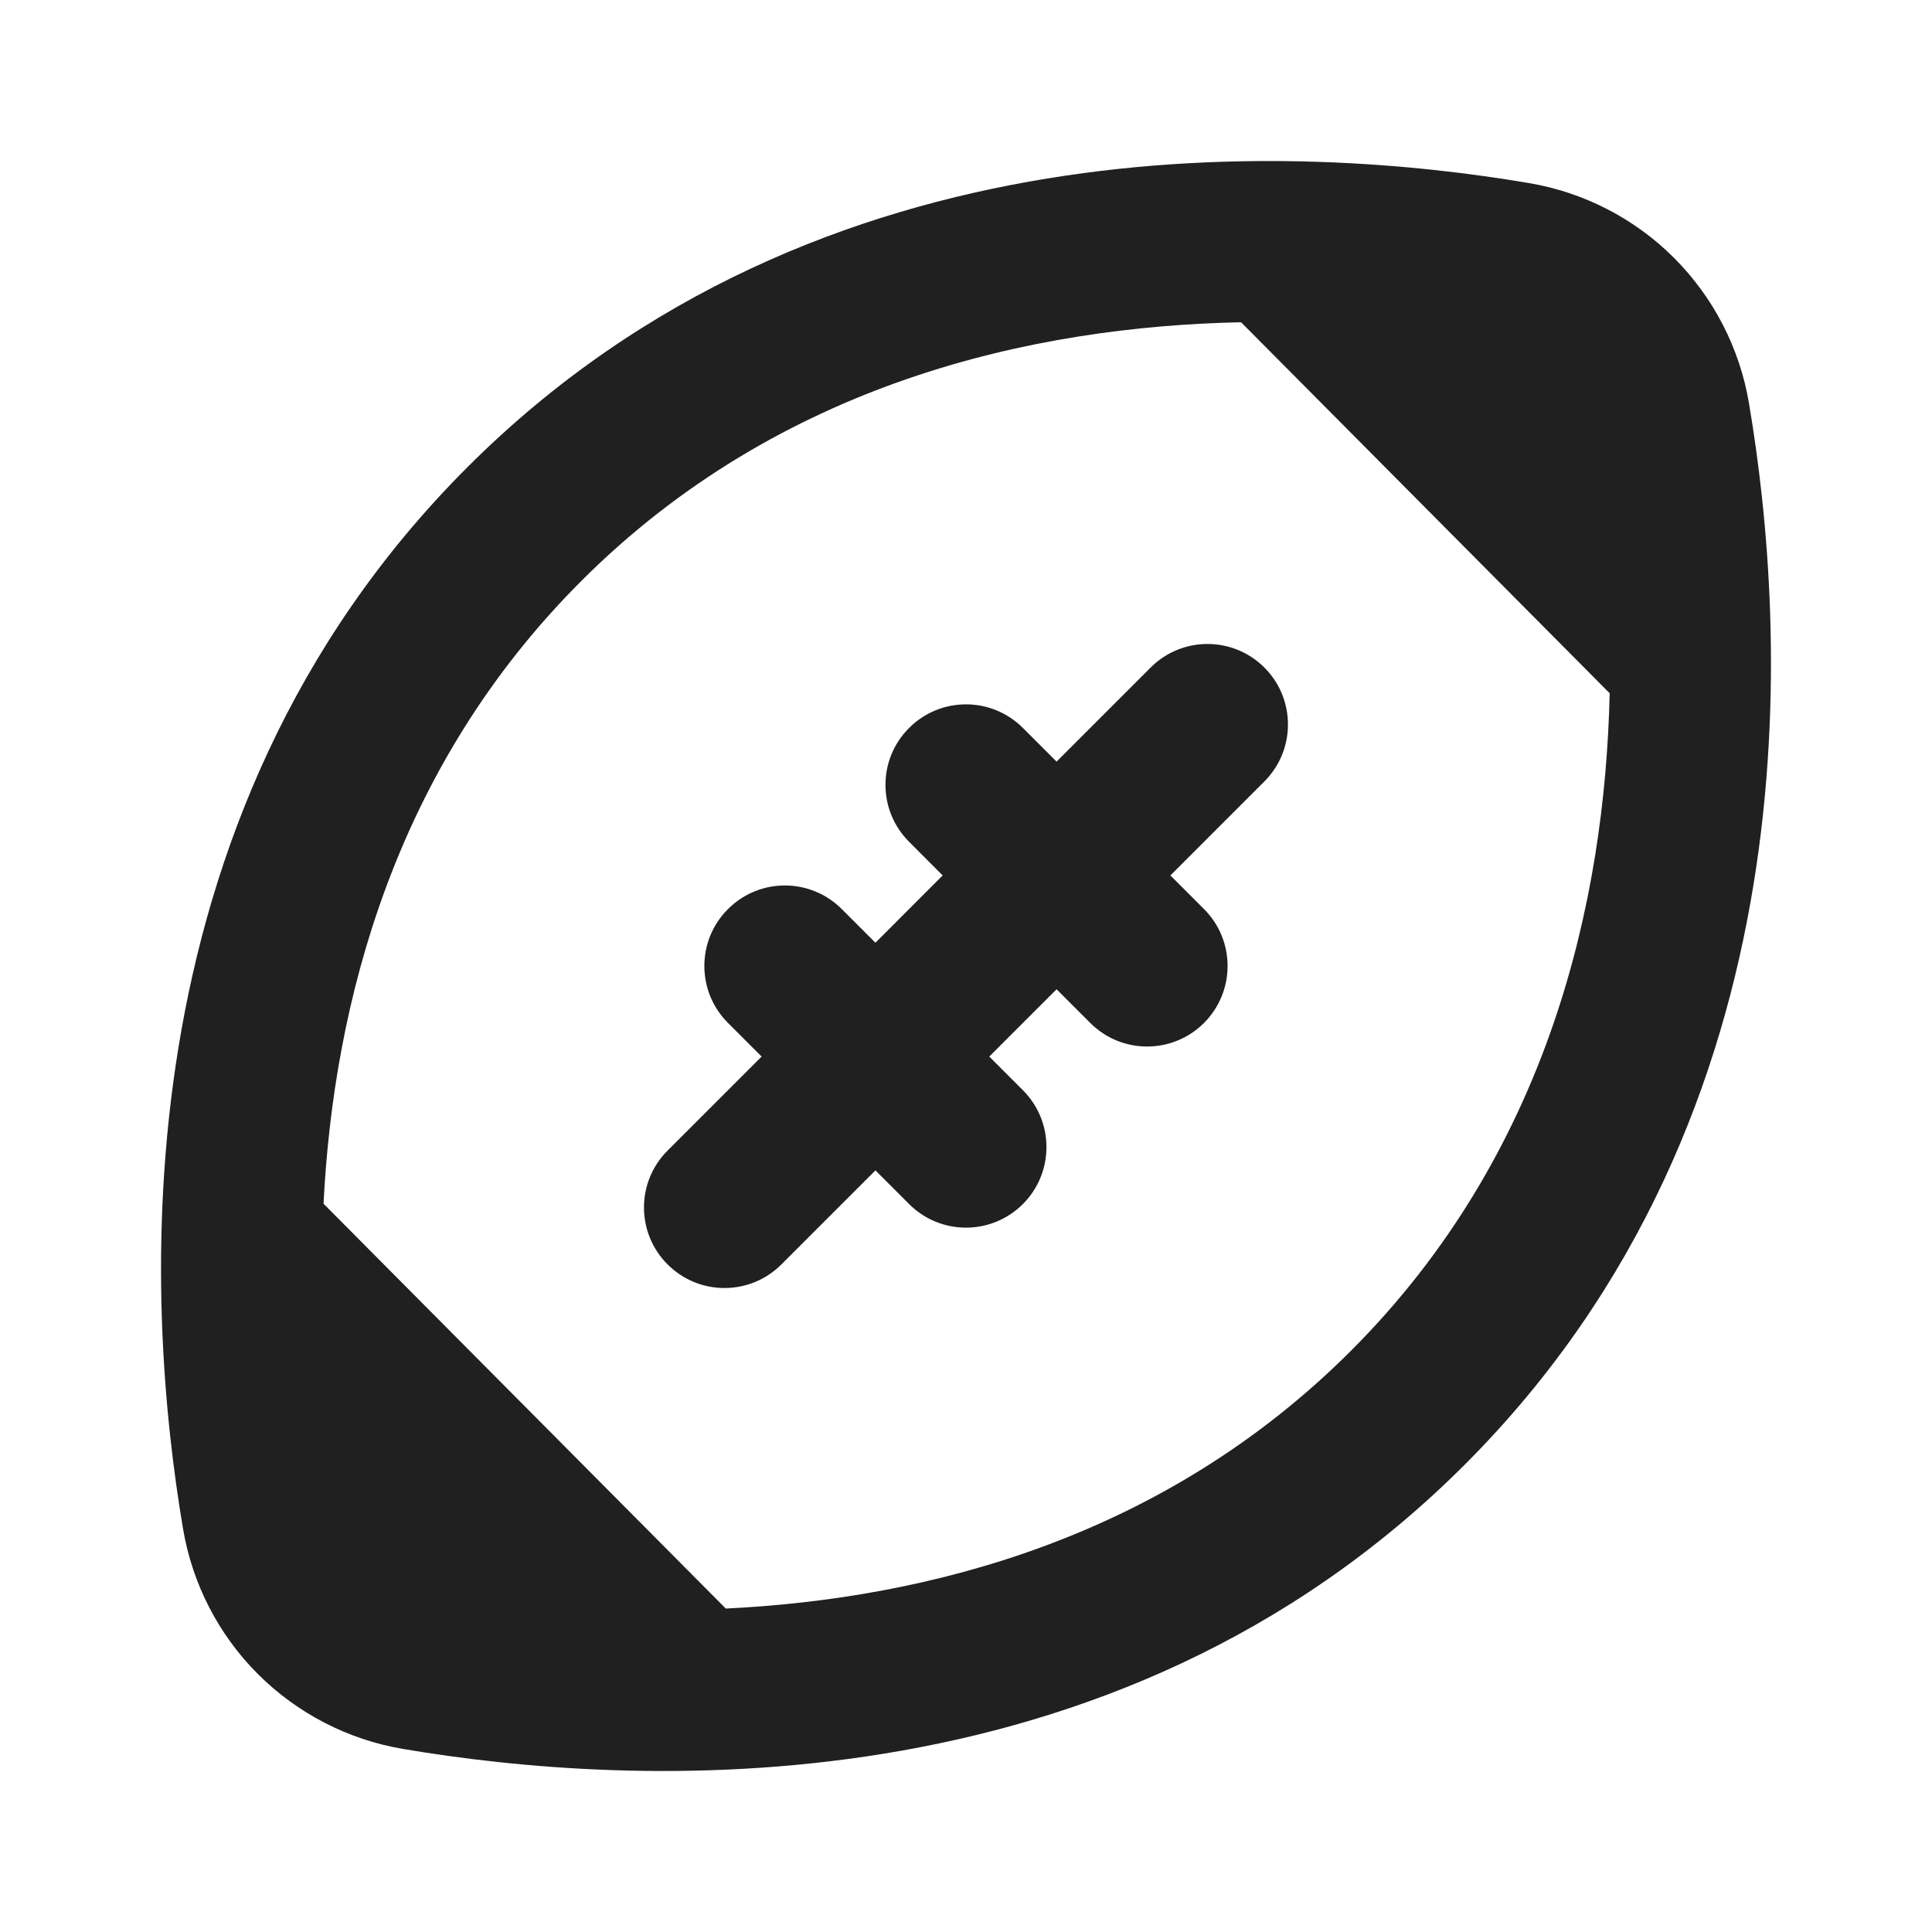
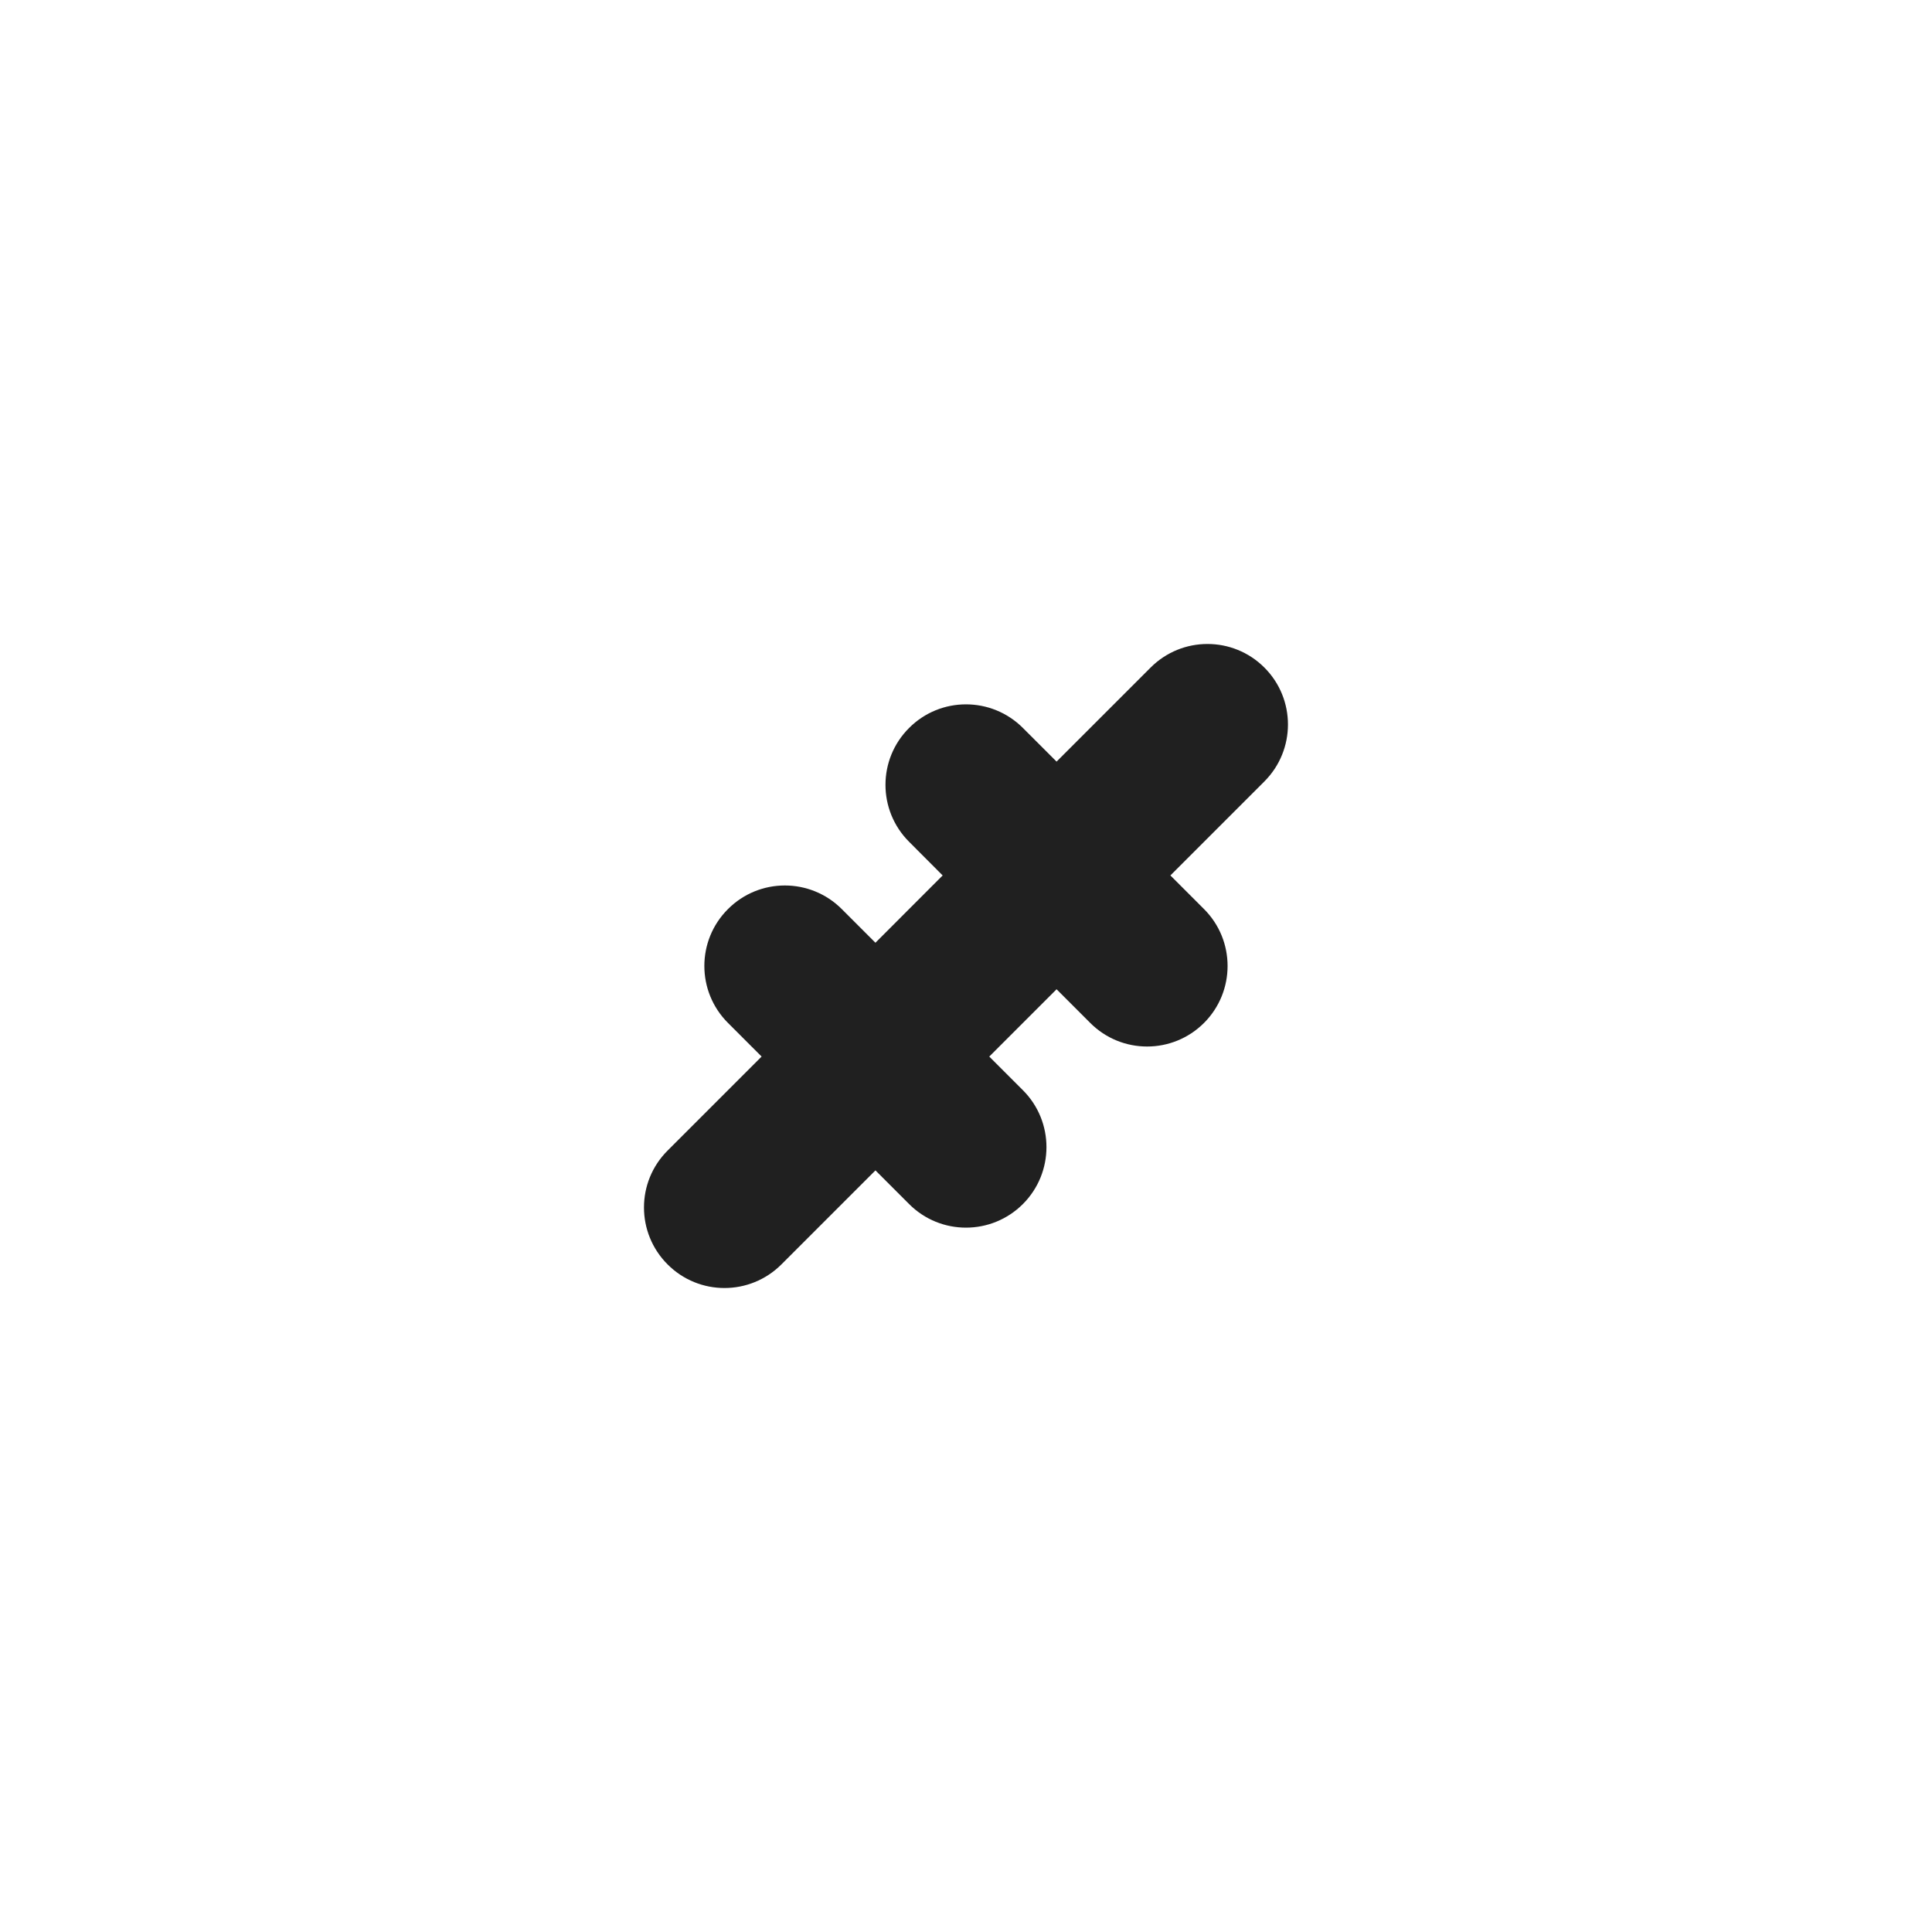
<svg xmlns="http://www.w3.org/2000/svg" width="24" height="24" viewBox="0 0 24 24" fill="none">
  <path d="M10.457 11.293C10.066 10.902 9.433 10.902 9.043 11.293C8.652 11.683 8.652 12.316 9.043 12.707L9.461 13.125L8.293 14.293C7.902 14.683 7.902 15.316 8.293 15.707C8.683 16.098 9.316 16.098 9.707 15.707L10.875 14.539L11.293 14.957C11.683 15.348 12.316 15.348 12.707 14.957C13.097 14.566 13.097 13.933 12.707 13.543L12.289 13.125L13.125 12.289L13.543 12.707C13.933 13.098 14.566 13.098 14.957 12.707C15.347 12.316 15.347 11.683 14.957 11.293L14.539 10.875L15.707 9.707C16.097 9.316 16.097 8.683 15.707 8.293C15.316 7.902 14.683 7.902 14.293 8.293L13.125 9.461L12.707 9.043C12.316 8.652 11.683 8.652 11.293 9.043C10.902 9.433 10.902 10.066 11.293 10.457L11.71 10.875L10.875 11.711L10.457 11.293Z" fill="#202020" />
-   <path fill-rule="evenodd" clip-rule="evenodd" d="M5.805 5.805C10.196 1.414 16.23 1.806 18.992 2.274C19.675 2.389 20.306 2.714 20.796 3.204C21.285 3.694 21.611 4.324 21.726 5.007C22.194 7.769 22.586 13.804 18.195 18.195C13.802 22.588 7.769 22.194 5.007 21.726C4.324 21.611 3.694 21.285 3.204 20.796C2.714 20.306 2.389 19.675 2.274 18.992C1.806 16.23 1.414 10.196 5.805 5.805ZM15.417 4.003L19.996 8.612C19.937 11.195 19.24 14.322 16.781 16.781C14.448 19.113 11.516 19.861 9.016 19.982L4.019 14.953C4.145 12.46 4.897 9.541 7.219 7.219C9.687 4.751 12.829 4.057 15.417 4.003Z" fill="#202020" />
</svg>